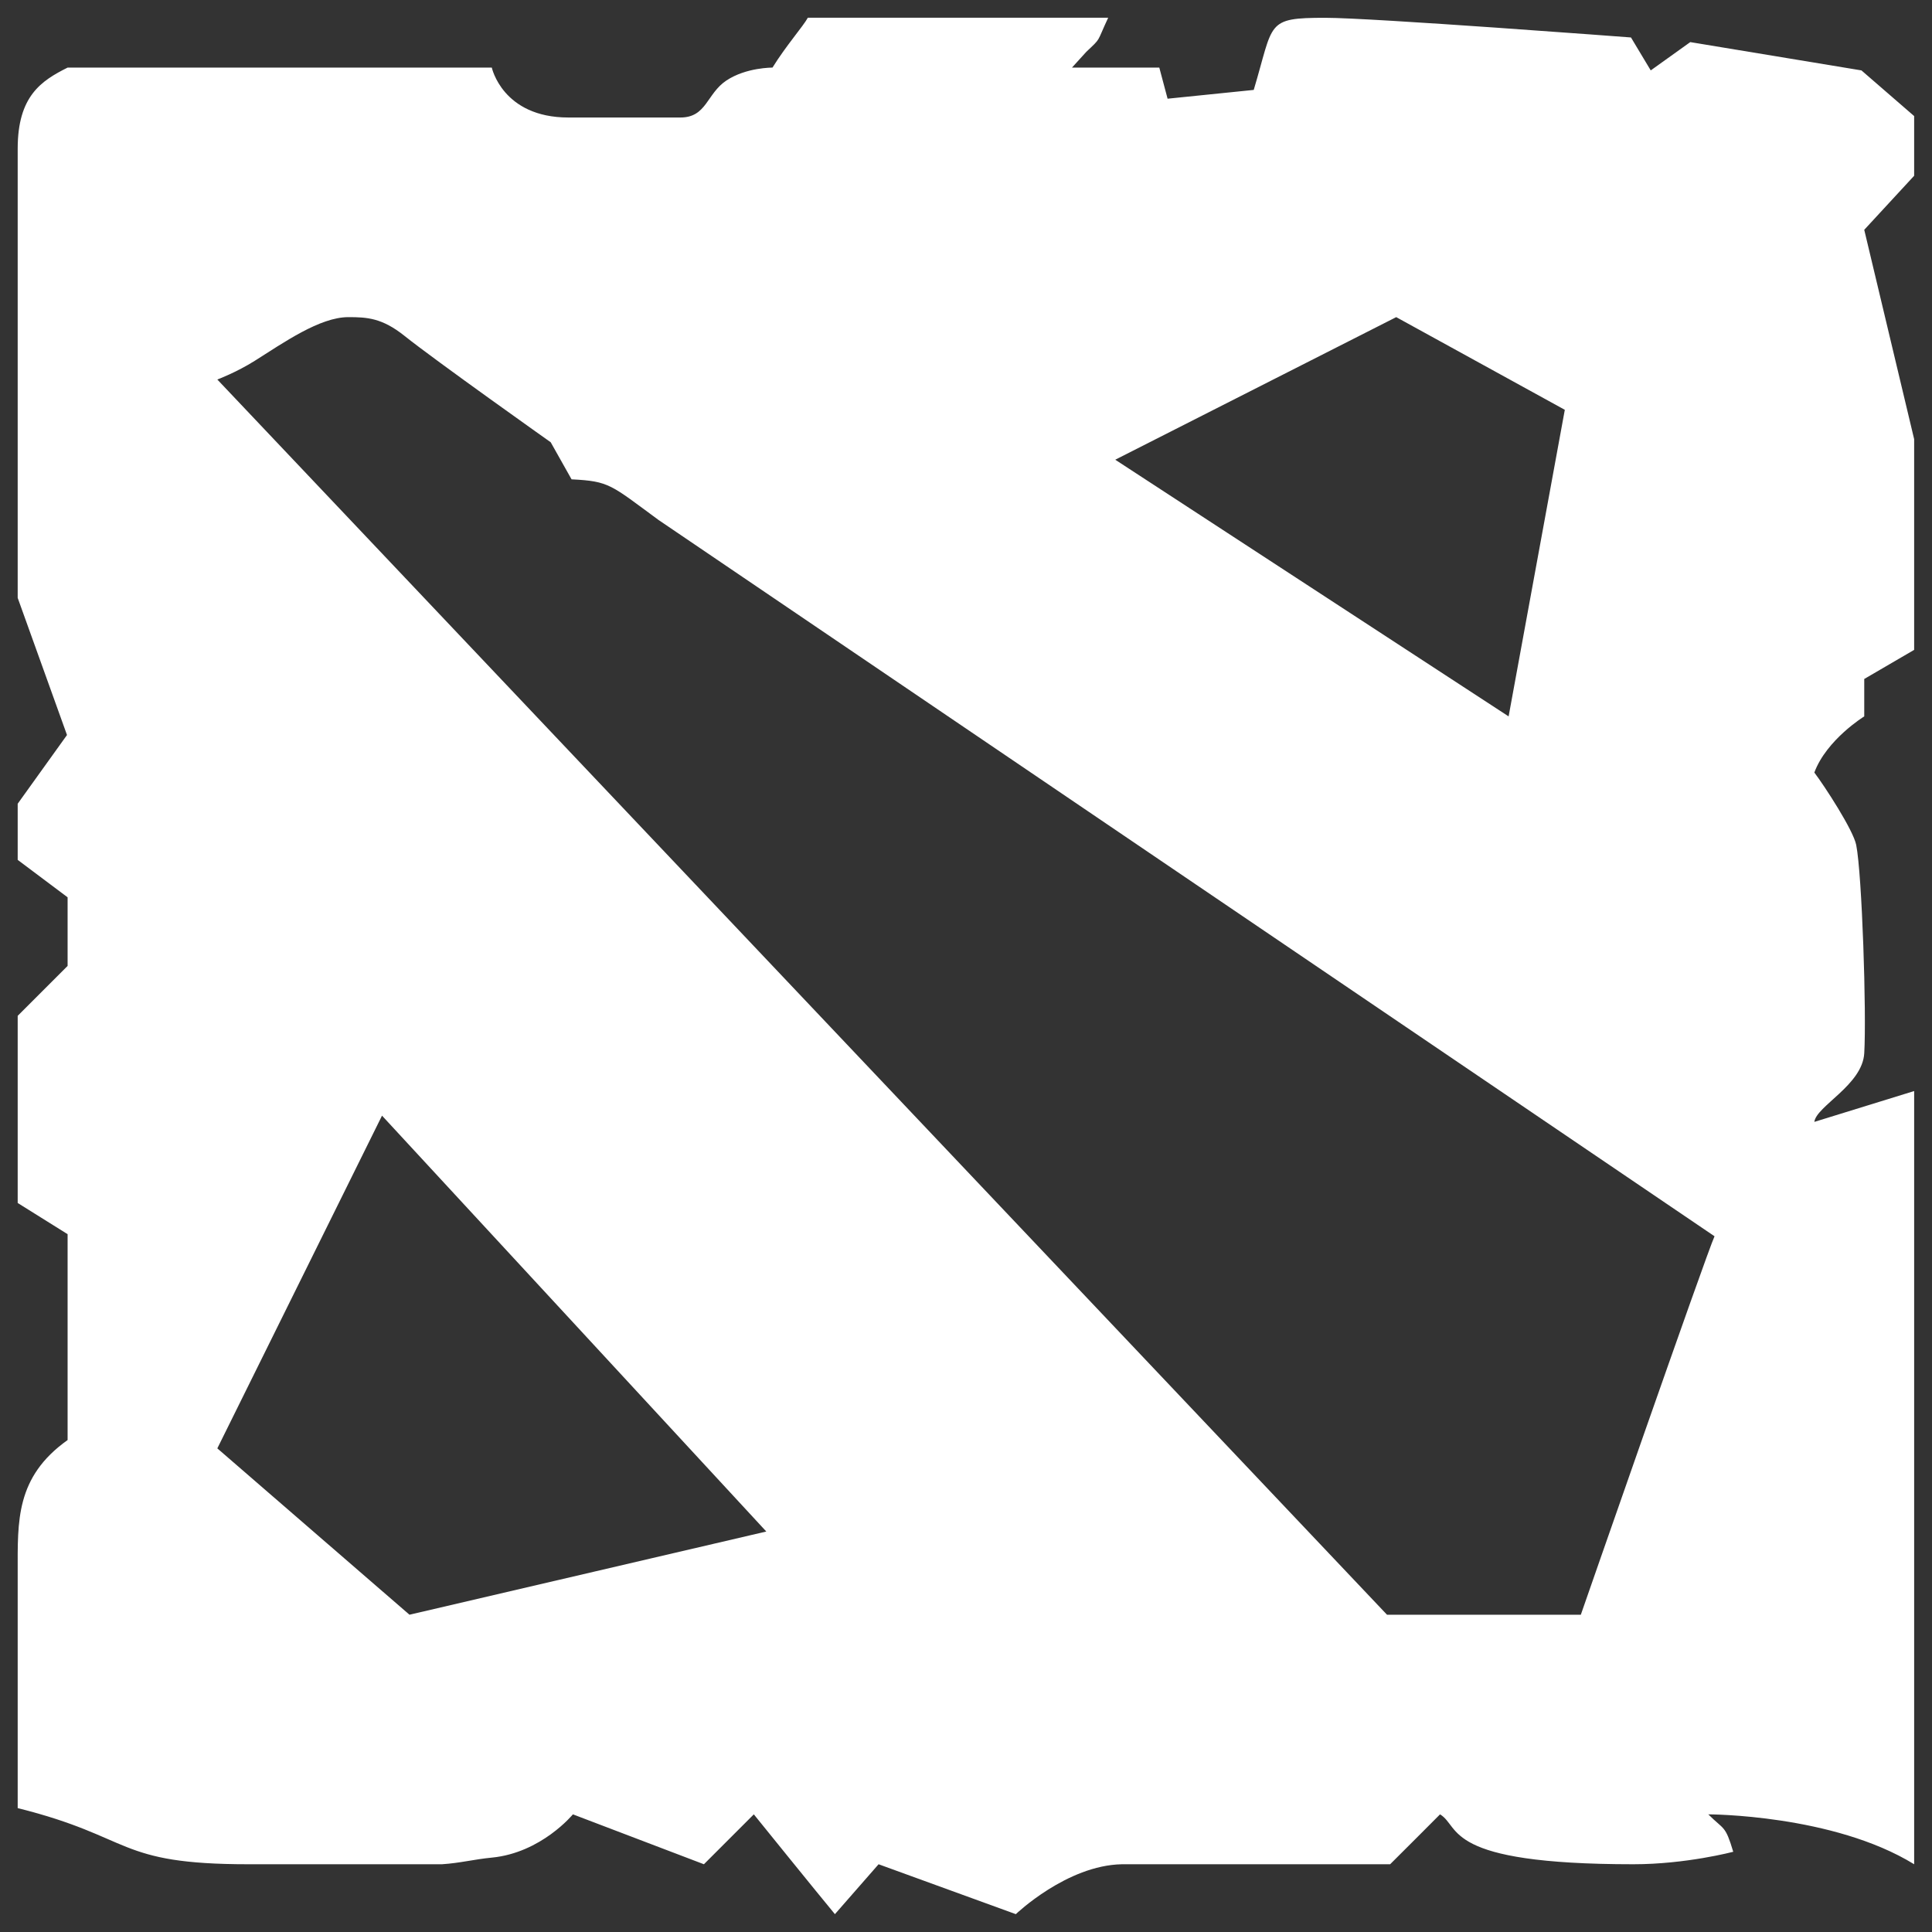
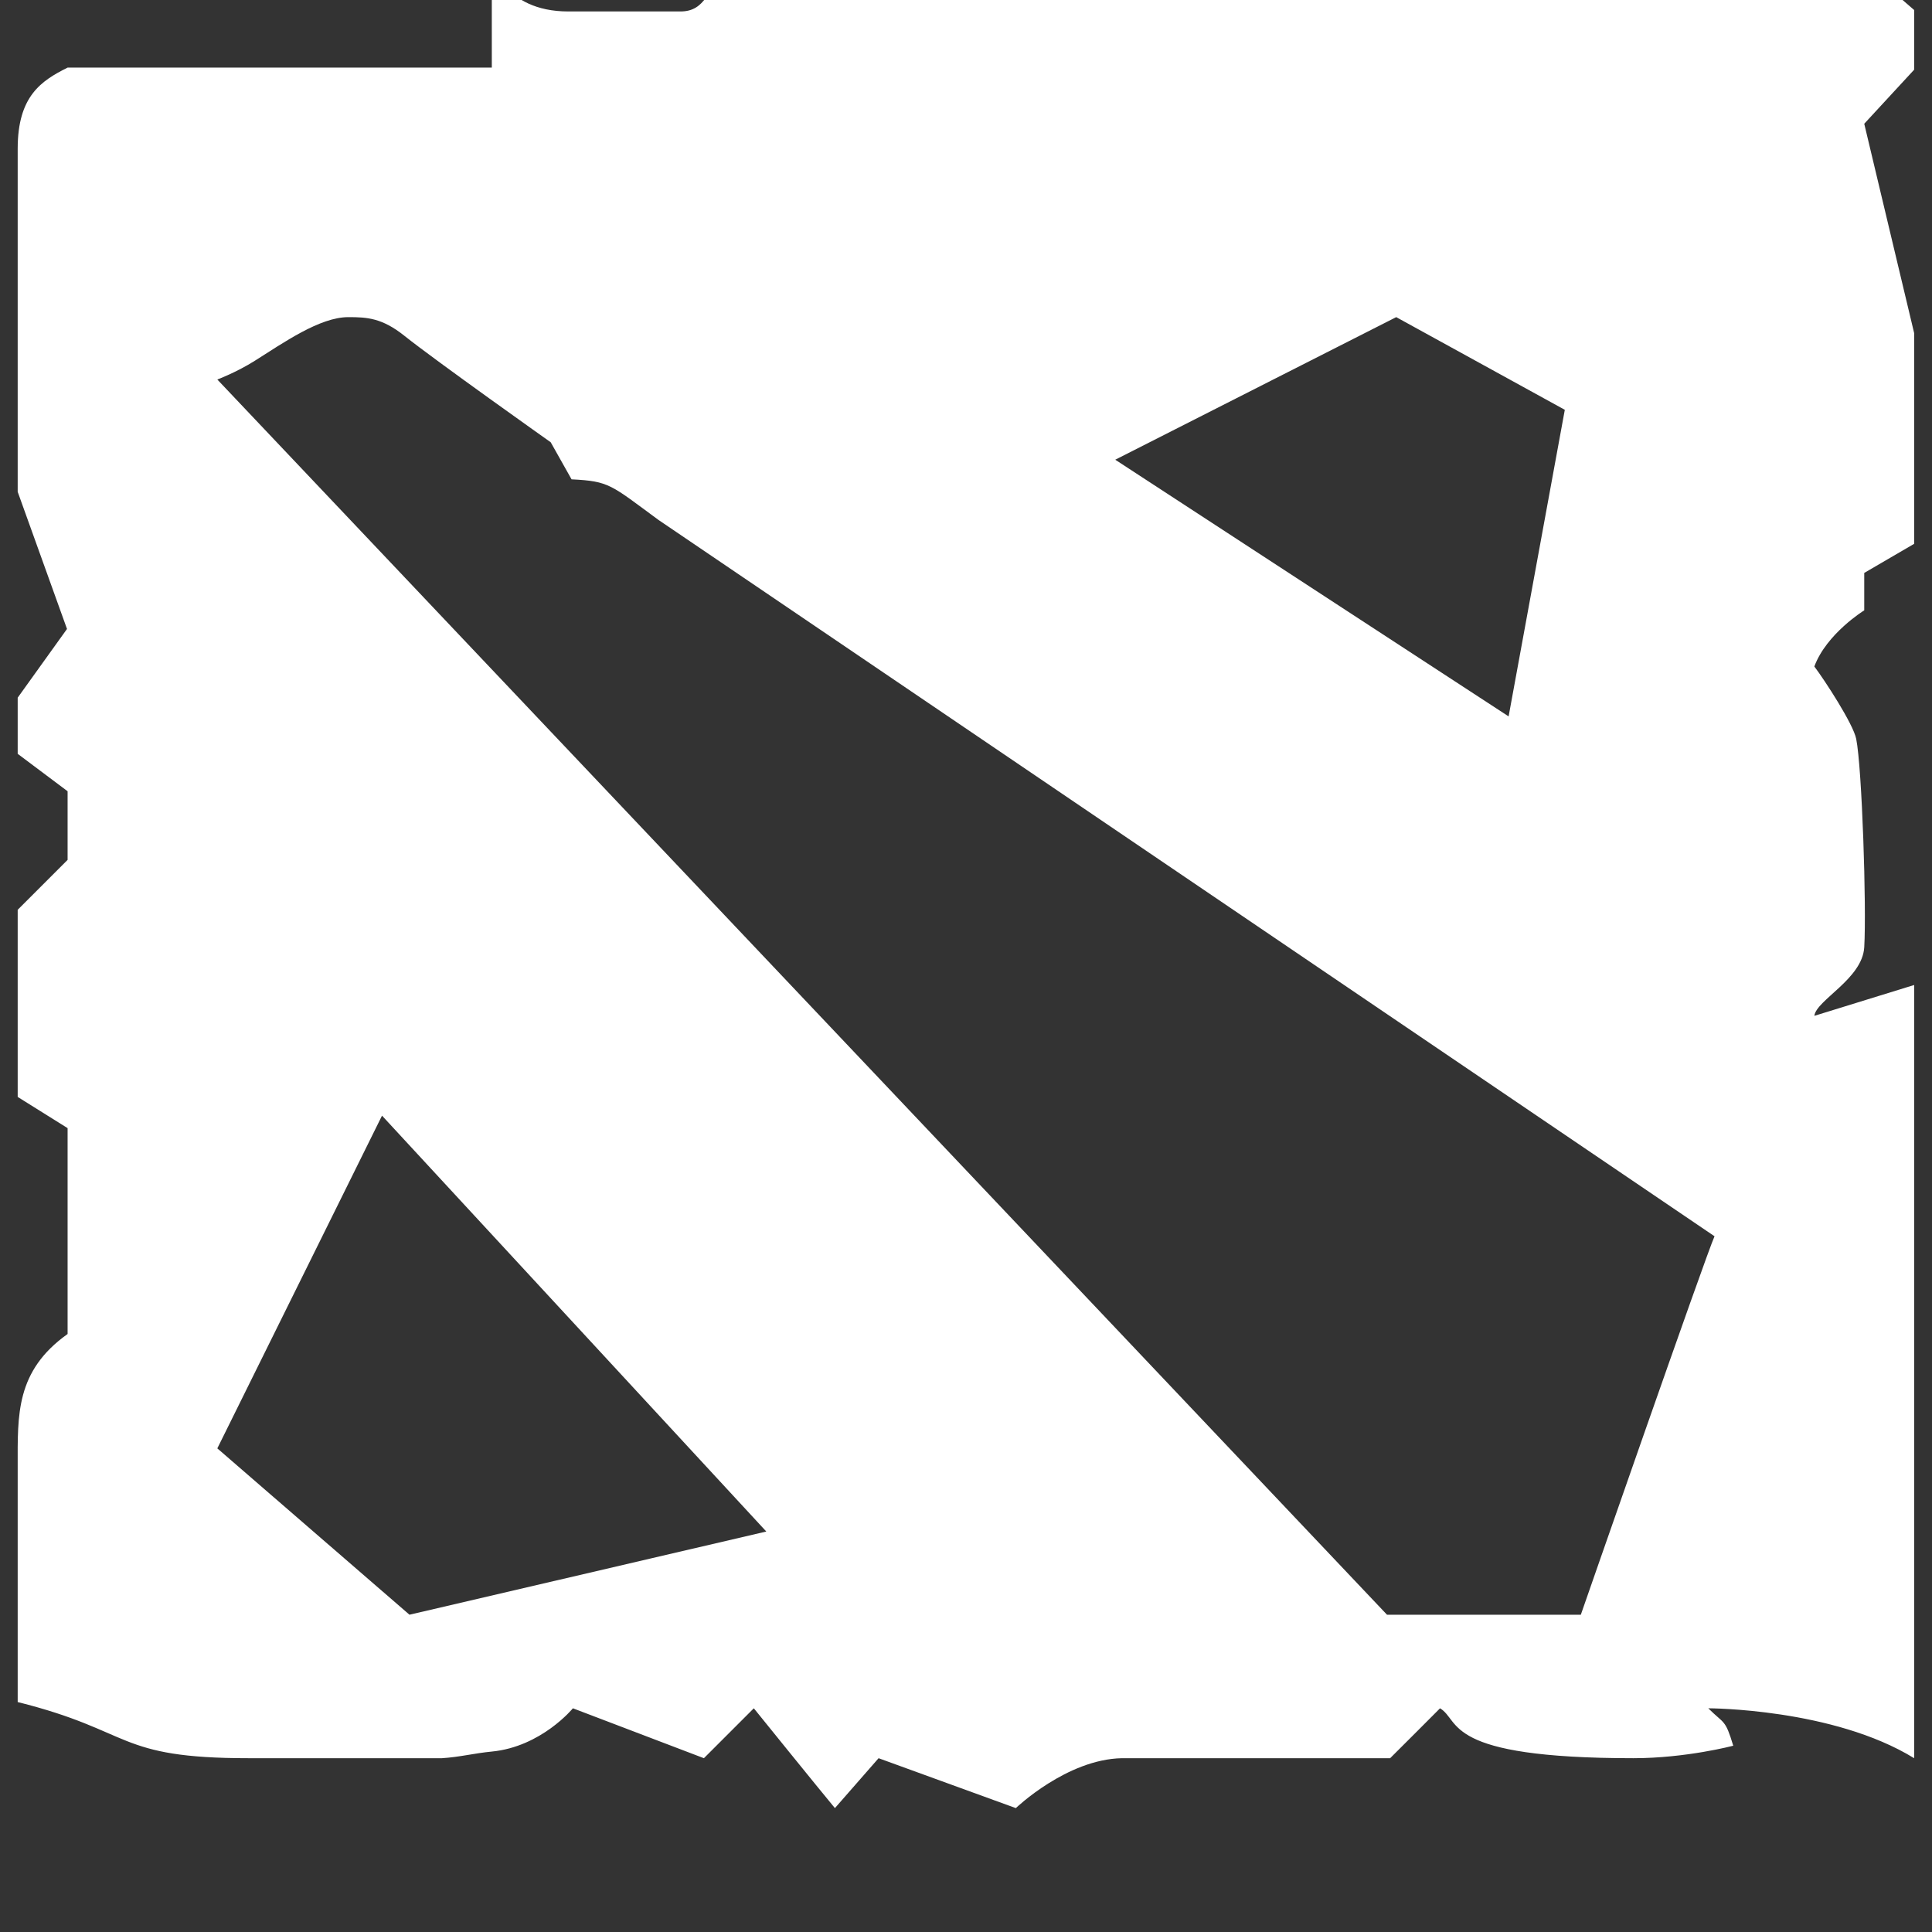
<svg xmlns="http://www.w3.org/2000/svg" viewBox="0,0,256,256" width="240px" height="240px">
  <rect x="0" y="0" width="256" height="256" fill="#333333" stroke="none" />
  <g transform="translate(-30.72,-30.72) scale(1.24,1.24)">
    <g fill="#ffffff" fillRule="evenodd" stroke="none" strokeWidth="1" strokeLinecap="butt" strokeLinejoin="miter" strokeMiterlimit="10" strokeDasharray="" strokeDashoffset="0" fontFamily="none" fontWeight="none" fontSize="none" textAnchor="none" style="mix-blend-mode: normal">
      <g transform="scale(5.333,5.333)">
-         <path d="M12.3,27l7.7,8.333l-7.15,1.667l-3.85,-3.333zM32.622,11l3.378,1.857l-1.126,6.143l-7.882,-5.143zM11.625,11c0.375,0 0.676,0.016 1.125,0.375c0.625,0.5 2.93,2.132 2.93,2.132l0.418,0.743c0.761,0.038 0.78,0.107 1.741,0.813l21.161,14.354c-0.163,0.353 -2.679,7.583 -2.679,7.583h-3.884l-23.437,-24.75c0,0 0.382,-0.143 0.75,-0.375c0.577,-0.363 1.303,-0.875 1.875,-0.875zM14.5,6h-8.5c-0.528,0.264 -1,0.57 -1,1.625v6.875v2.125l0.988,2.748l-0.988,1.377v1.125l1,0.75v1.375l-1,1v3.75l1,0.625v4.125c-1.044,0.743 -1,1.625 -1,2.639v4.736c2.339,0.584 1.951,1.125 4.625,1.125c2.363,0 3.875,0 3.875,0c0.362,-0.023 0.644,-0.099 1,-0.133c0.994,-0.096 1.625,-0.867 1.625,-0.867l2.625,1l1,-1c0,0 1.311,1.623 1.625,2l0.875,-1l2.75,1c0,0 1.02,-0.979 2.125,-1h5.375c0.082,-0.079 1,-1 1,-1c0.421,0.252 0.049,1 3.875,1c1.056,0 2,-0.25 2,-0.25c-0.162,-0.54 -0.18,-0.43 -0.5,-0.75c0,0 2.5,0 4.125,1v-15.493l-2,0.618c0.039,-0.317 0.963,-0.738 1,-1.375c0.047,-0.803 -0.044,-3.586 -0.161,-4.174c-0.06,-0.3 -0.633,-1.179 -0.839,-1.451c0.245,-0.661 1,-1.125 1,-1.125v-0.75l1,-0.583v-4.222l-1,-4.195l1,-1.083v-1.196l-1.056,-0.915l-3.43,-0.567l-0.792,0.567l-0.396,-0.66c0,0 -5.184,-0.394 -6.124,-0.394c-1.203,0 -1.028,0.09 -1.435,1.445l-1.726,0.176l-0.166,-0.623h-1.75l0.288,-0.317c0.306,-0.289 0.199,-0.173 0.438,-0.683h-6.018c-0.094,0.172 -0.438,0.562 -0.709,1c0,0 -0.528,-0.005 -0.924,0.259c-0.396,0.264 -0.394,0.741 -0.922,0.741c-0.528,0 -1.623,0 -2.243,0c-1.32,0 -1.535,-1 -1.535,-1z" />
+         <path d="M12.3,27l7.7,8.333l-7.15,1.667l-3.85,-3.333zM32.622,11l3.378,1.857l-1.126,6.143l-7.882,-5.143zM11.625,11c0.375,0 0.676,0.016 1.125,0.375c0.625,0.5 2.93,2.132 2.93,2.132l0.418,0.743c0.761,0.038 0.78,0.107 1.741,0.813l21.161,14.354c-0.163,0.353 -2.679,7.583 -2.679,7.583h-3.884l-23.437,-24.75c0,0 0.382,-0.143 0.75,-0.375c0.577,-0.363 1.303,-0.875 1.875,-0.875zM14.5,6h-8.5c-0.528,0.264 -1,0.57 -1,1.625v6.875l0.988,2.748l-0.988,1.377v1.125l1,0.75v1.375l-1,1v3.75l1,0.625v4.125c-1.044,0.743 -1,1.625 -1,2.639v4.736c2.339,0.584 1.951,1.125 4.625,1.125c2.363,0 3.875,0 3.875,0c0.362,-0.023 0.644,-0.099 1,-0.133c0.994,-0.096 1.625,-0.867 1.625,-0.867l2.625,1l1,-1c0,0 1.311,1.623 1.625,2l0.875,-1l2.75,1c0,0 1.02,-0.979 2.125,-1h5.375c0.082,-0.079 1,-1 1,-1c0.421,0.252 0.049,1 3.875,1c1.056,0 2,-0.25 2,-0.25c-0.162,-0.54 -0.18,-0.43 -0.5,-0.75c0,0 2.5,0 4.125,1v-15.493l-2,0.618c0.039,-0.317 0.963,-0.738 1,-1.375c0.047,-0.803 -0.044,-3.586 -0.161,-4.174c-0.06,-0.3 -0.633,-1.179 -0.839,-1.451c0.245,-0.661 1,-1.125 1,-1.125v-0.75l1,-0.583v-4.222l-1,-4.195l1,-1.083v-1.196l-1.056,-0.915l-3.43,-0.567l-0.792,0.567l-0.396,-0.66c0,0 -5.184,-0.394 -6.124,-0.394c-1.203,0 -1.028,0.09 -1.435,1.445l-1.726,0.176l-0.166,-0.623h-1.75l0.288,-0.317c0.306,-0.289 0.199,-0.173 0.438,-0.683h-6.018c-0.094,0.172 -0.438,0.562 -0.709,1c0,0 -0.528,-0.005 -0.924,0.259c-0.396,0.264 -0.394,0.741 -0.922,0.741c-0.528,0 -1.623,0 -2.243,0c-1.32,0 -1.535,-1 -1.535,-1z" />
      </g>
    </g>
  </g>
</svg>